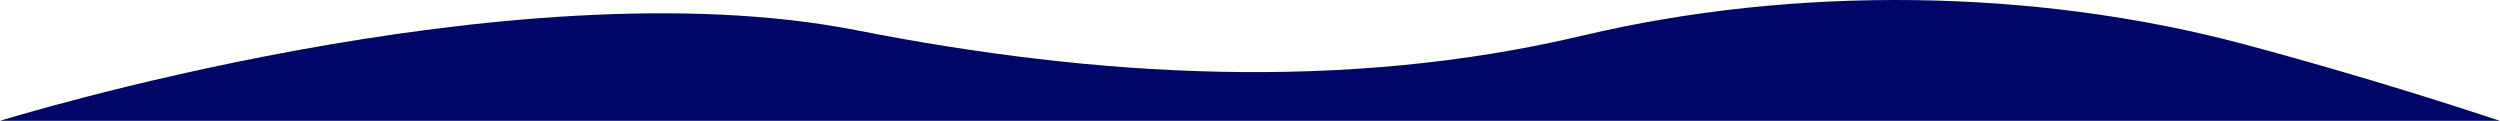
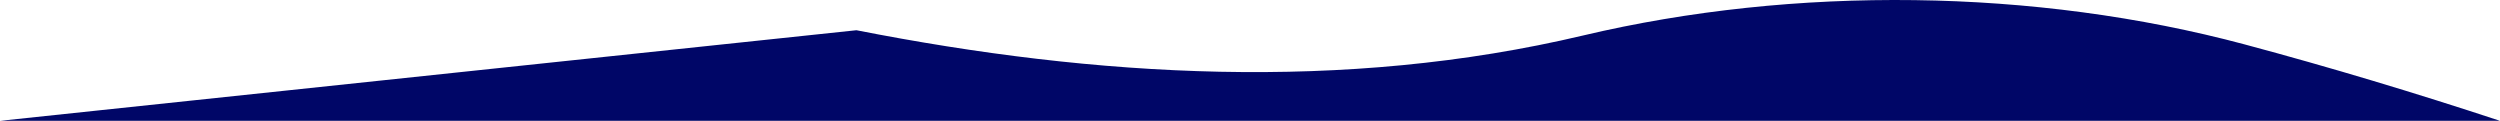
<svg xmlns="http://www.w3.org/2000/svg" id="Camada_2" data-name="Camada 2" viewBox="0 0 5154.35 249.1">
  <defs>
    <style> .cls-1 { fill: #000667; } </style>
  </defs>
  <g id="Camada_1-2" data-name="Camada 1">
-     <path class="cls-1" d="m1765.72,62.33c494.09,96.97,1004.63,127.69,1498.2,10.84,436.19-103.27,931.82-97.29,1363.95,18.38,176.88,47.34,352.59,100.19,526.48,157.56H0S1051.96-77.75,1765.72,62.33Z" />
+     <path class="cls-1" d="m1765.72,62.33c494.09,96.97,1004.63,127.69,1498.2,10.84,436.19-103.27,931.82-97.29,1363.95,18.38,176.88,47.34,352.59,100.19,526.48,157.56H0Z" />
  </g>
</svg>